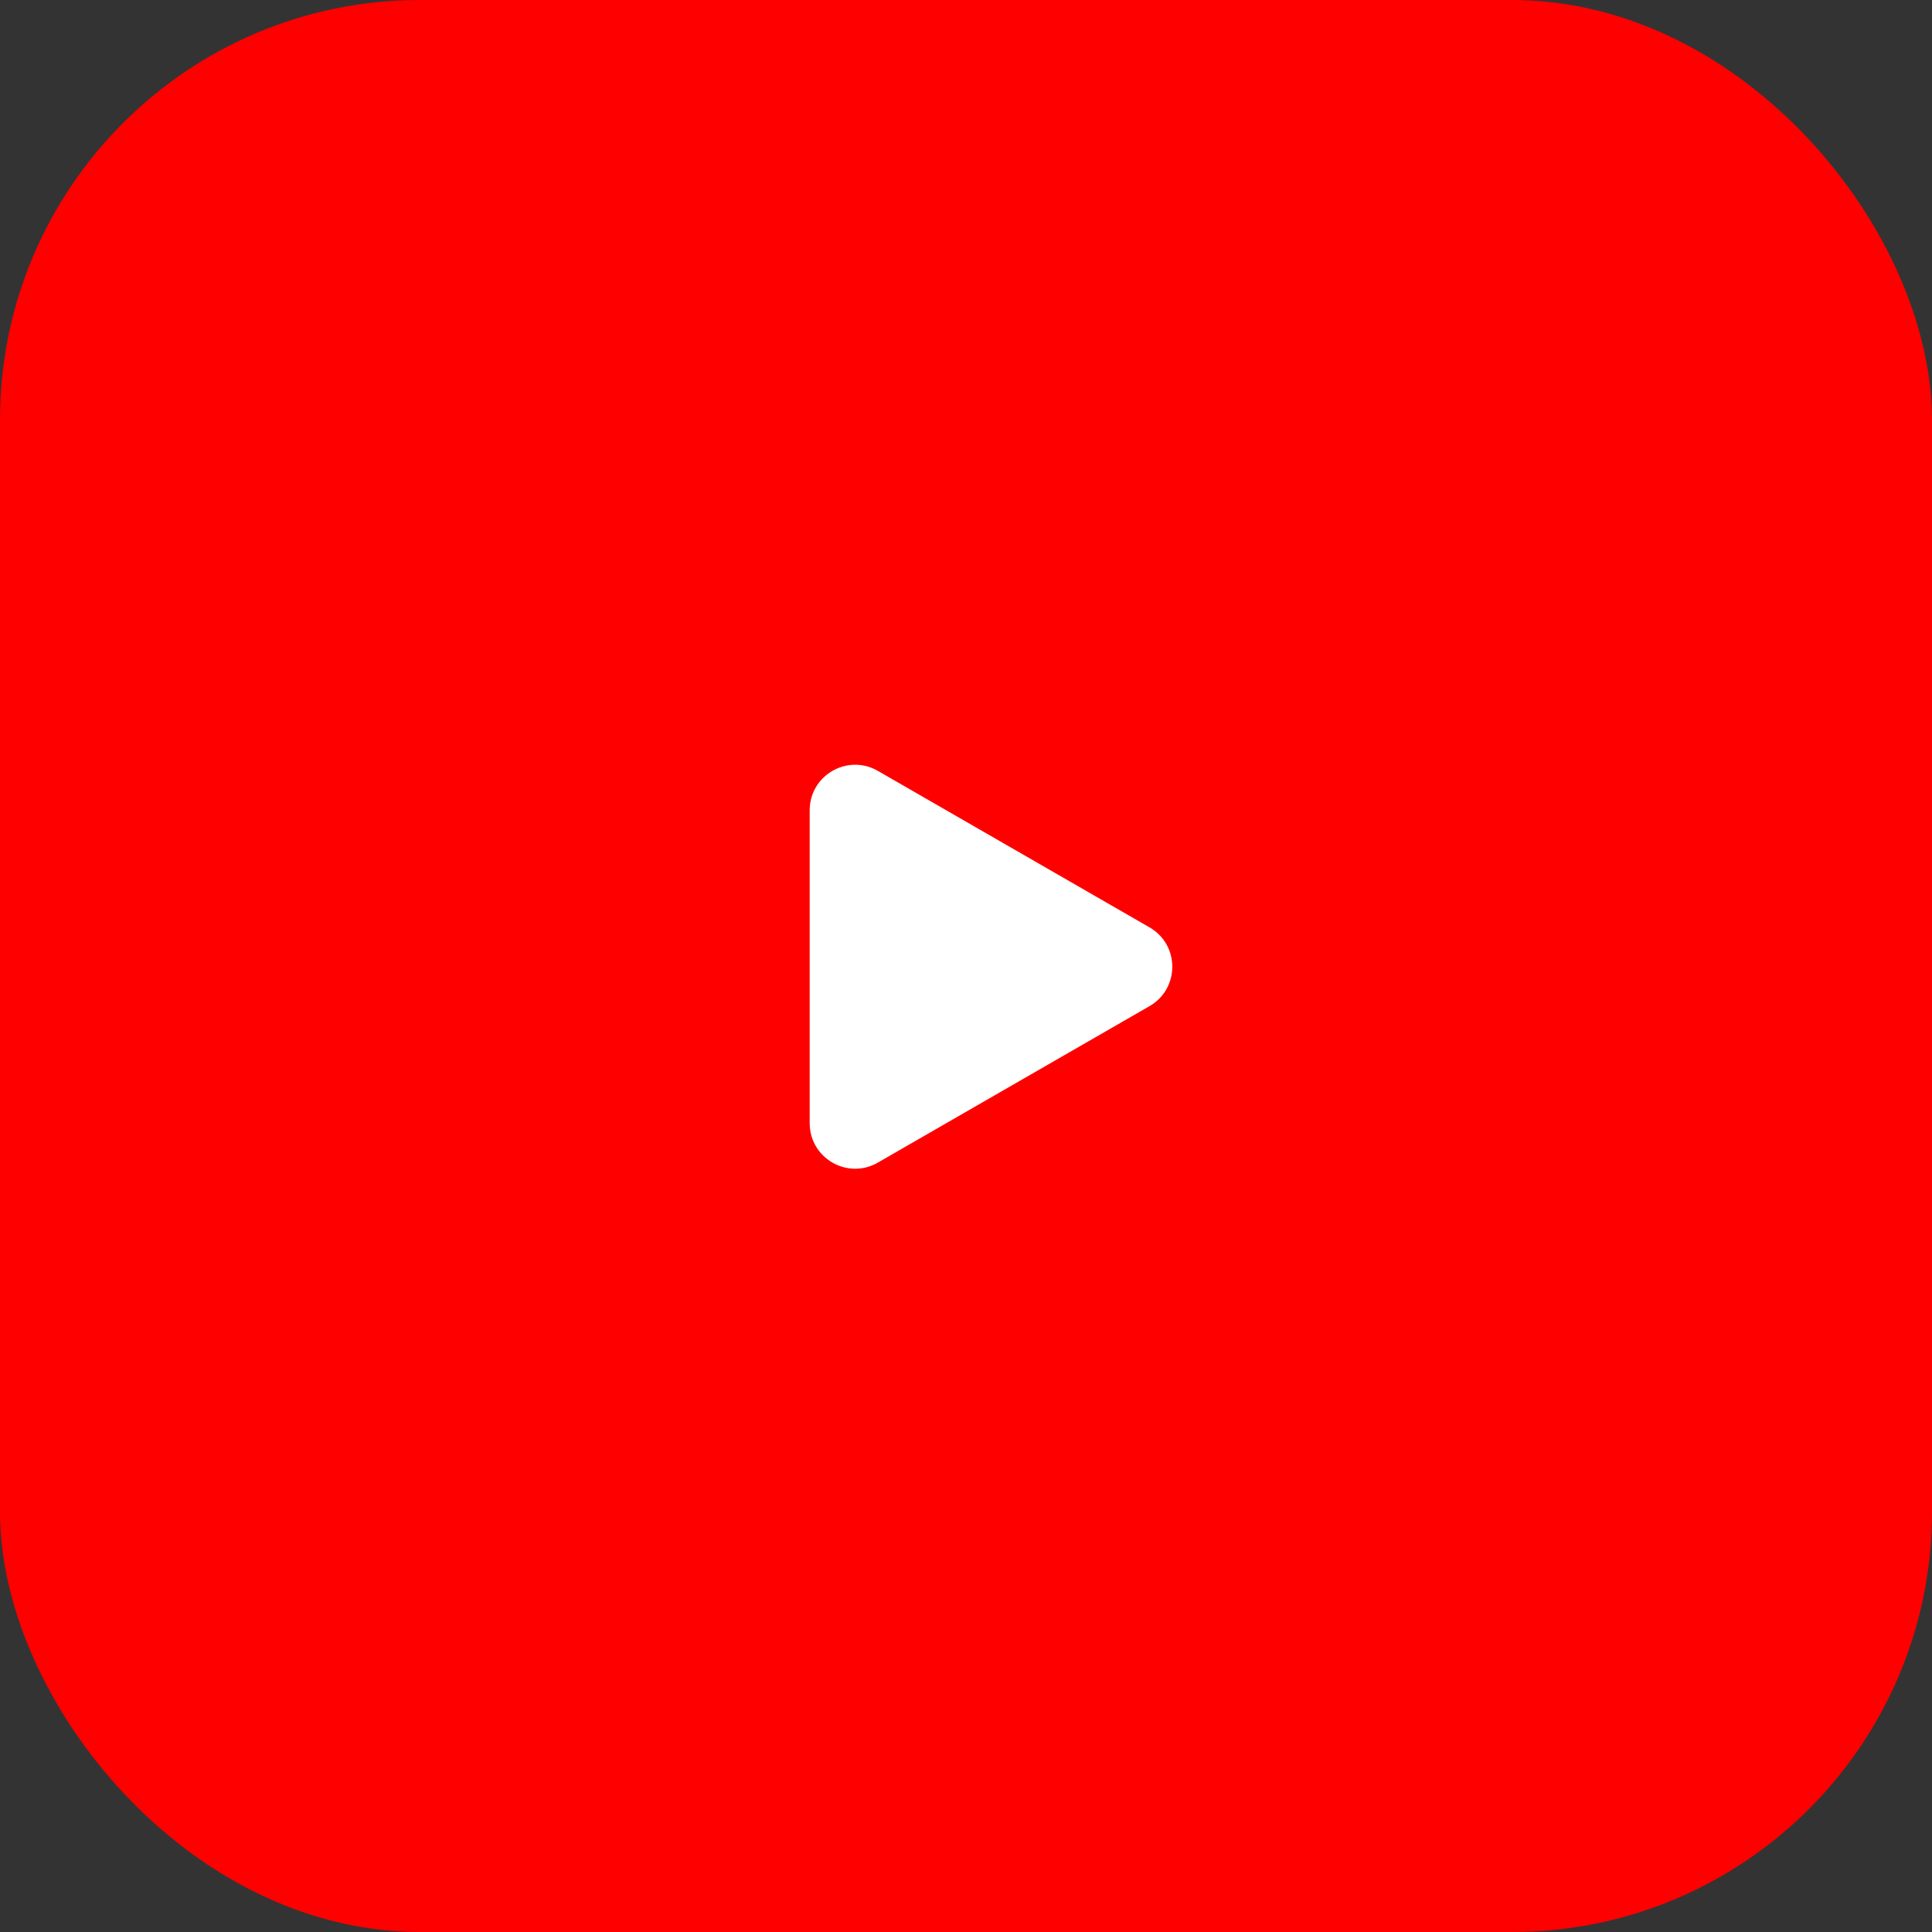
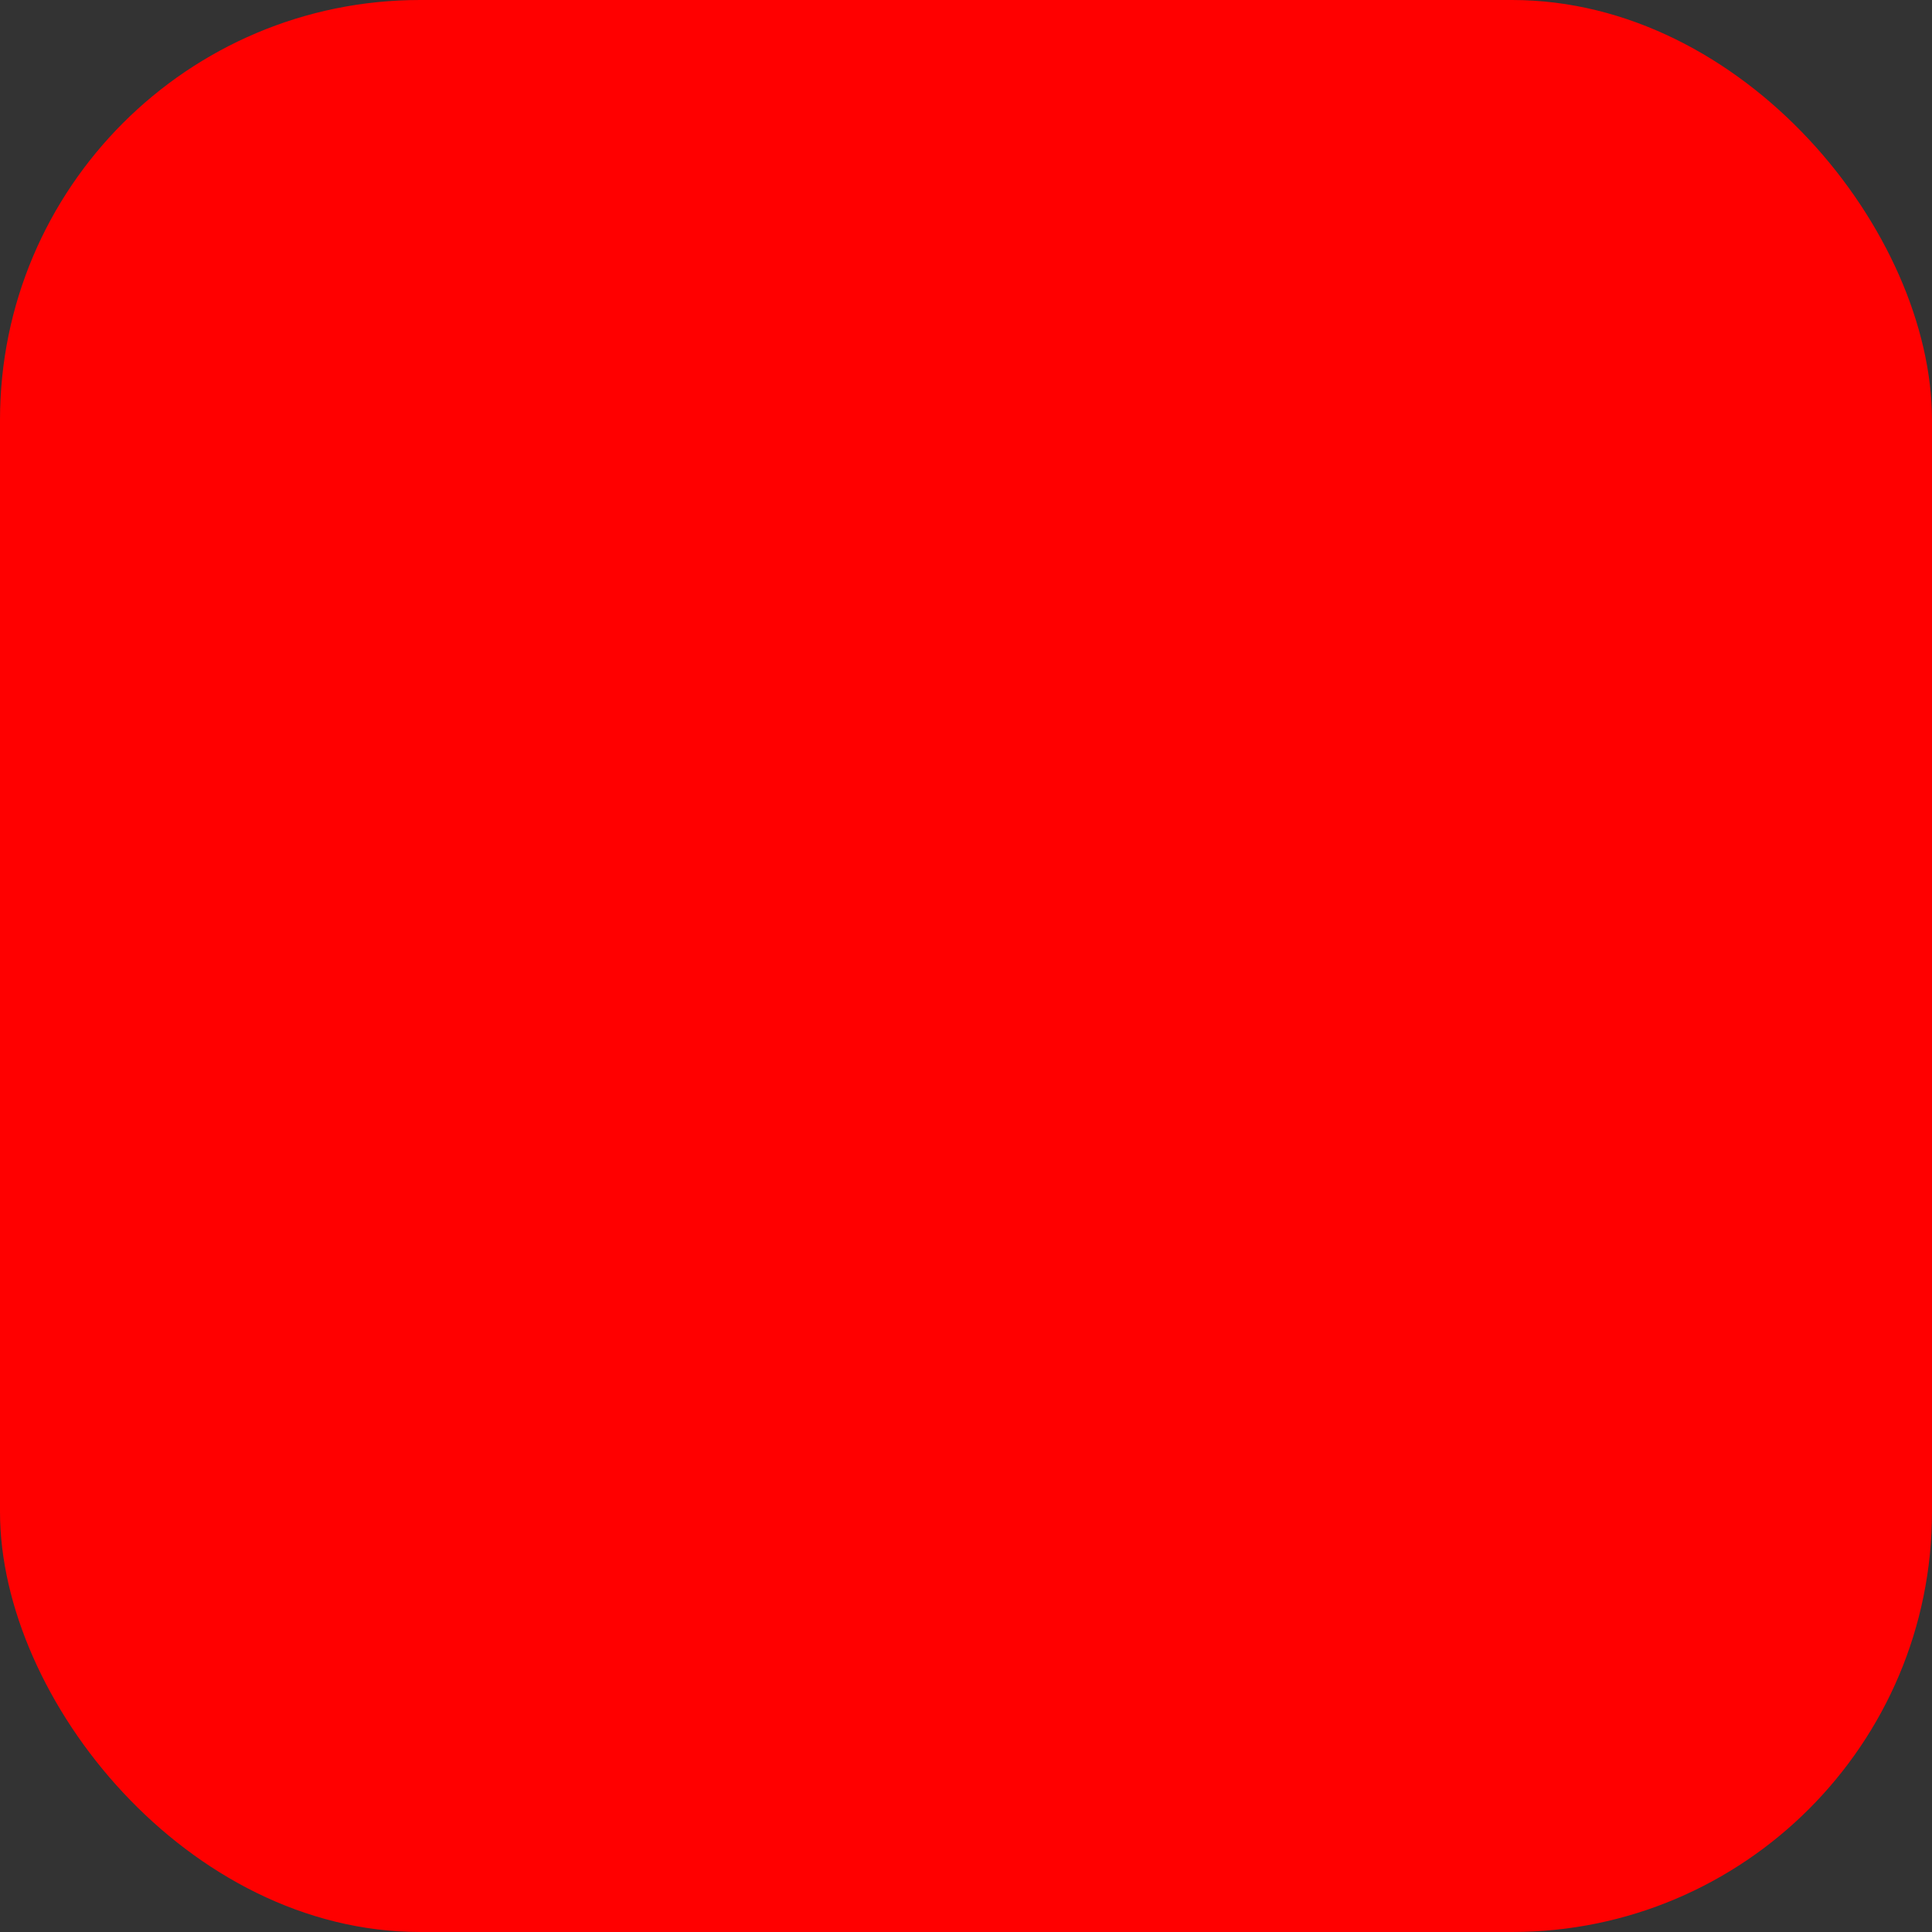
<svg xmlns="http://www.w3.org/2000/svg" width="85" height="85" viewBox="0 0 85 85" fill="none">
  <rect x="0" y="0" width="85" height="85" fill="#333333" stroke="none" />
  <rect width="85" height="85" rx="18.478" fill="#FF0000" />
  <path d="M75.578 25.936C74.783 22.98 72.452 20.651 69.497 19.855C64.097 18.377 42.499 18.377 42.499 18.377C42.499 18.377 20.902 18.377 15.502 19.798C12.604 20.594 10.216 22.981 9.421 25.936C8 31.335 8 42.532 8 42.532C8 42.532 8 53.786 9.421 59.129C10.217 62.084 12.547 64.415 15.503 65.21C20.959 66.688 42.5 66.688 42.5 66.688C42.5 66.688 64.097 66.688 69.497 65.267C72.453 64.471 74.783 62.141 75.579 59.185C77 53.786 77 42.589 77 42.589C77 42.589 77.057 31.335 75.578 25.936Z" fill="#FF0000" />
-   <path d="M35.623 49.417C35.623 50.956 37.288 51.918 38.621 51.15L50.574 44.266C51.91 43.496 51.91 41.569 50.574 40.8L38.621 33.915C37.288 33.147 35.623 34.11 35.623 35.648V49.417Z" fill="white" />
</svg>